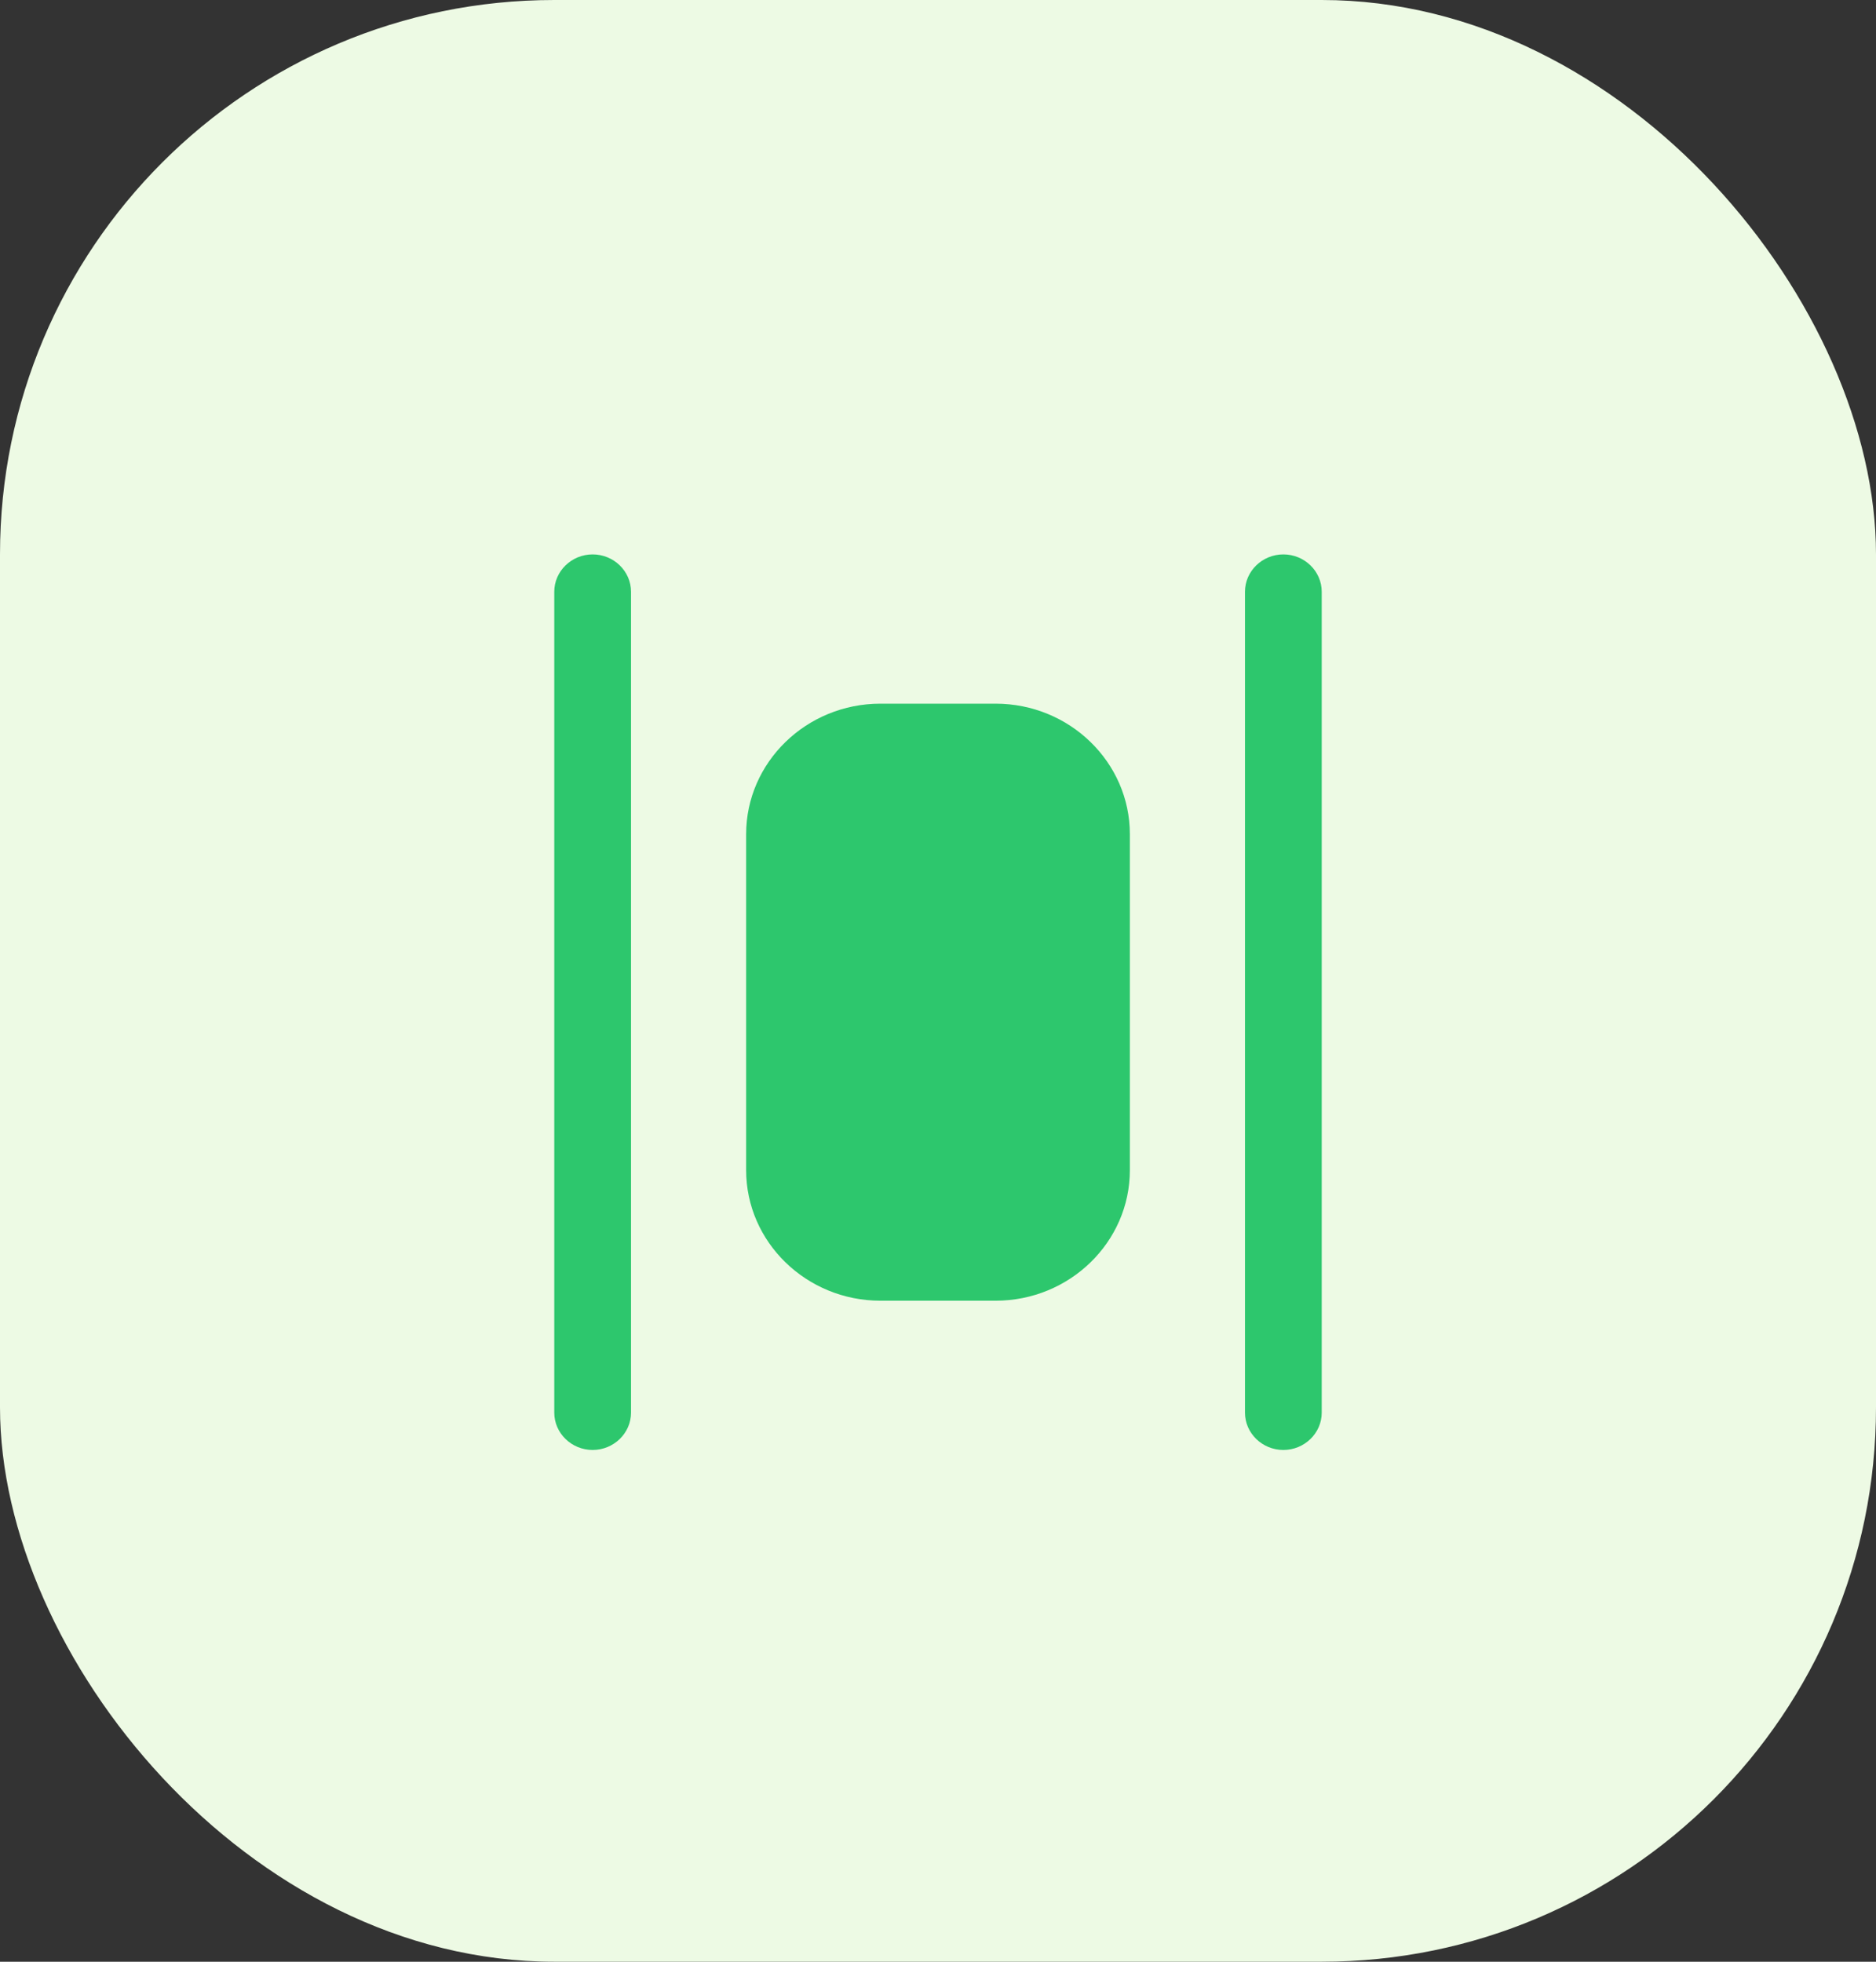
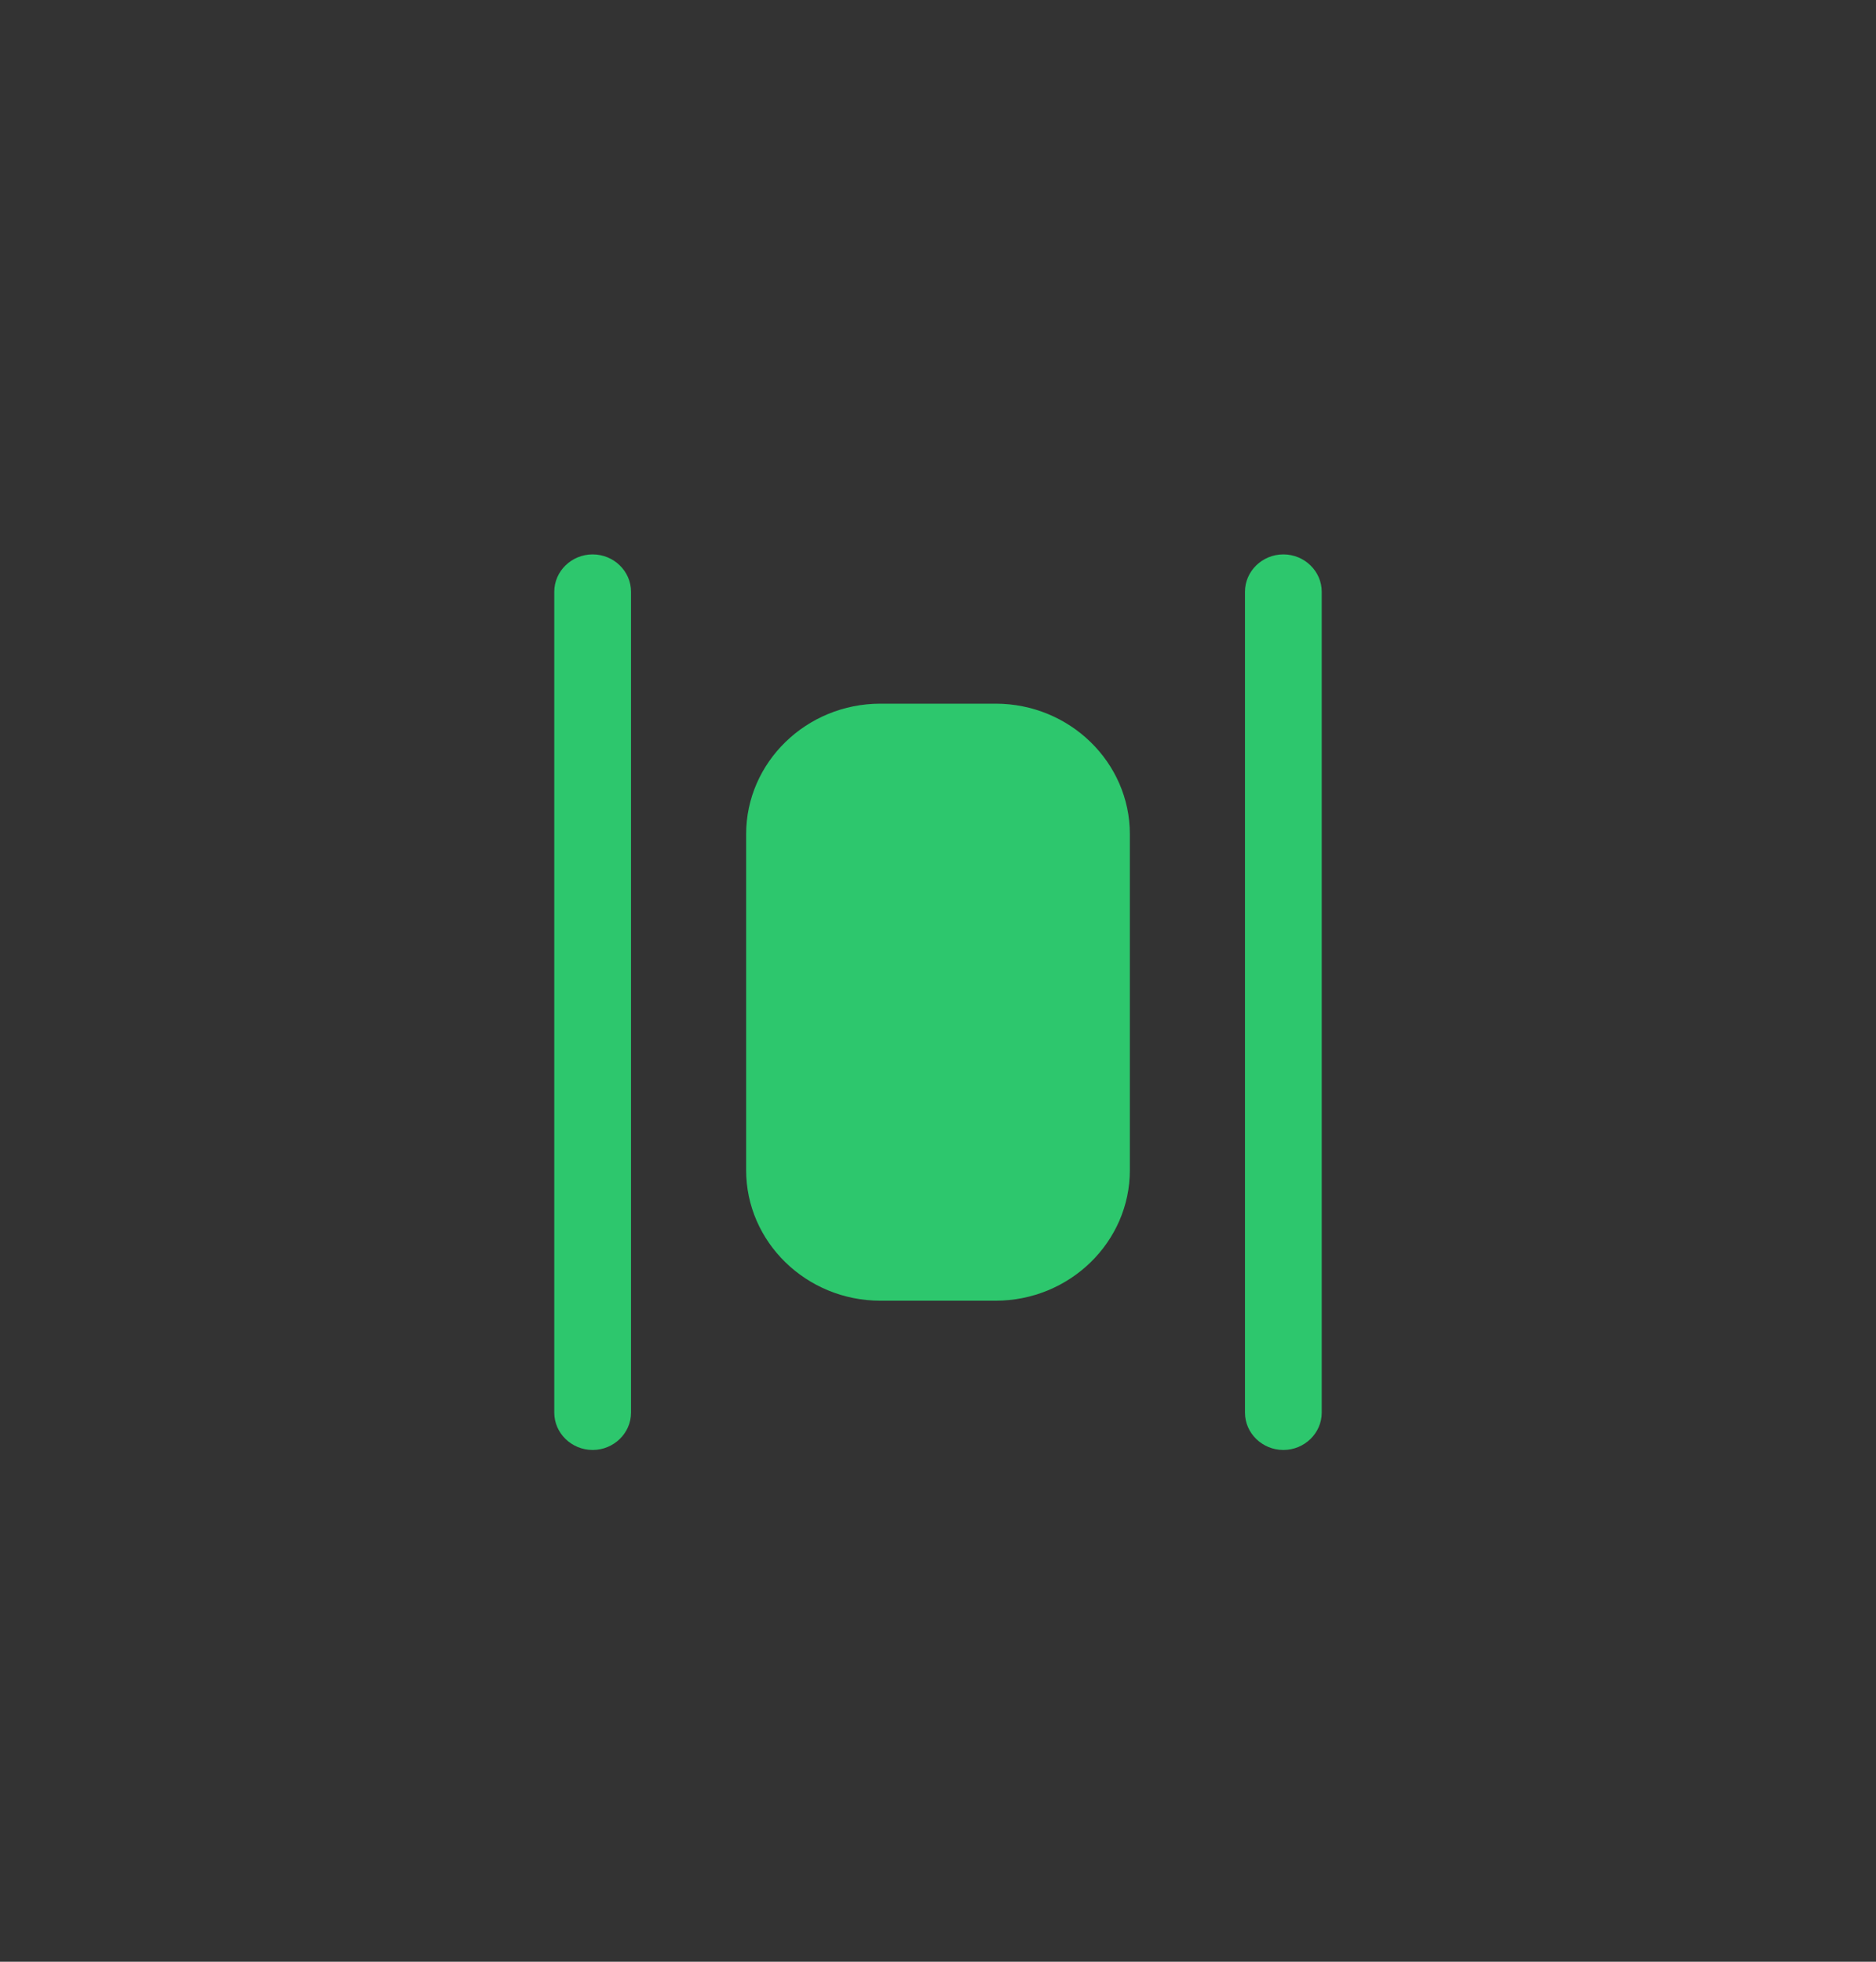
<svg xmlns="http://www.w3.org/2000/svg" width="44" height="46" viewBox="0 0 44 46" fill="none">
  <rect x="0" y="0" width="44" height="46" fill="#333333" stroke="none" />
-   <rect width="44" height="46" rx="13" fill="#EDFAE4" />
  <path d="M30.1 34C29.605 34 29.2 33.606 29.2 33.125V13.875C29.2 13.394 29.605 13 30.1 13C30.595 13 31 13.394 31 13.875V33.125C31 33.606 30.595 34 30.1 34ZM14.8 33.125V13.875C14.8 13.394 14.395 13 13.9 13C13.405 13 13 13.394 13 13.875V33.125C13 33.606 13.405 34 13.9 34C14.395 34 14.8 33.606 14.8 33.125ZM26.5 27.438V19.562C26.5 17.874 25.087 16.5 23.35 16.5H20.65C18.913 16.5 17.5 17.874 17.5 19.562V27.438C17.5 29.126 18.913 30.5 20.65 30.5H23.35C25.087 30.5 26.5 29.126 26.5 27.438Z" fill="#2DC76D" />
</svg>